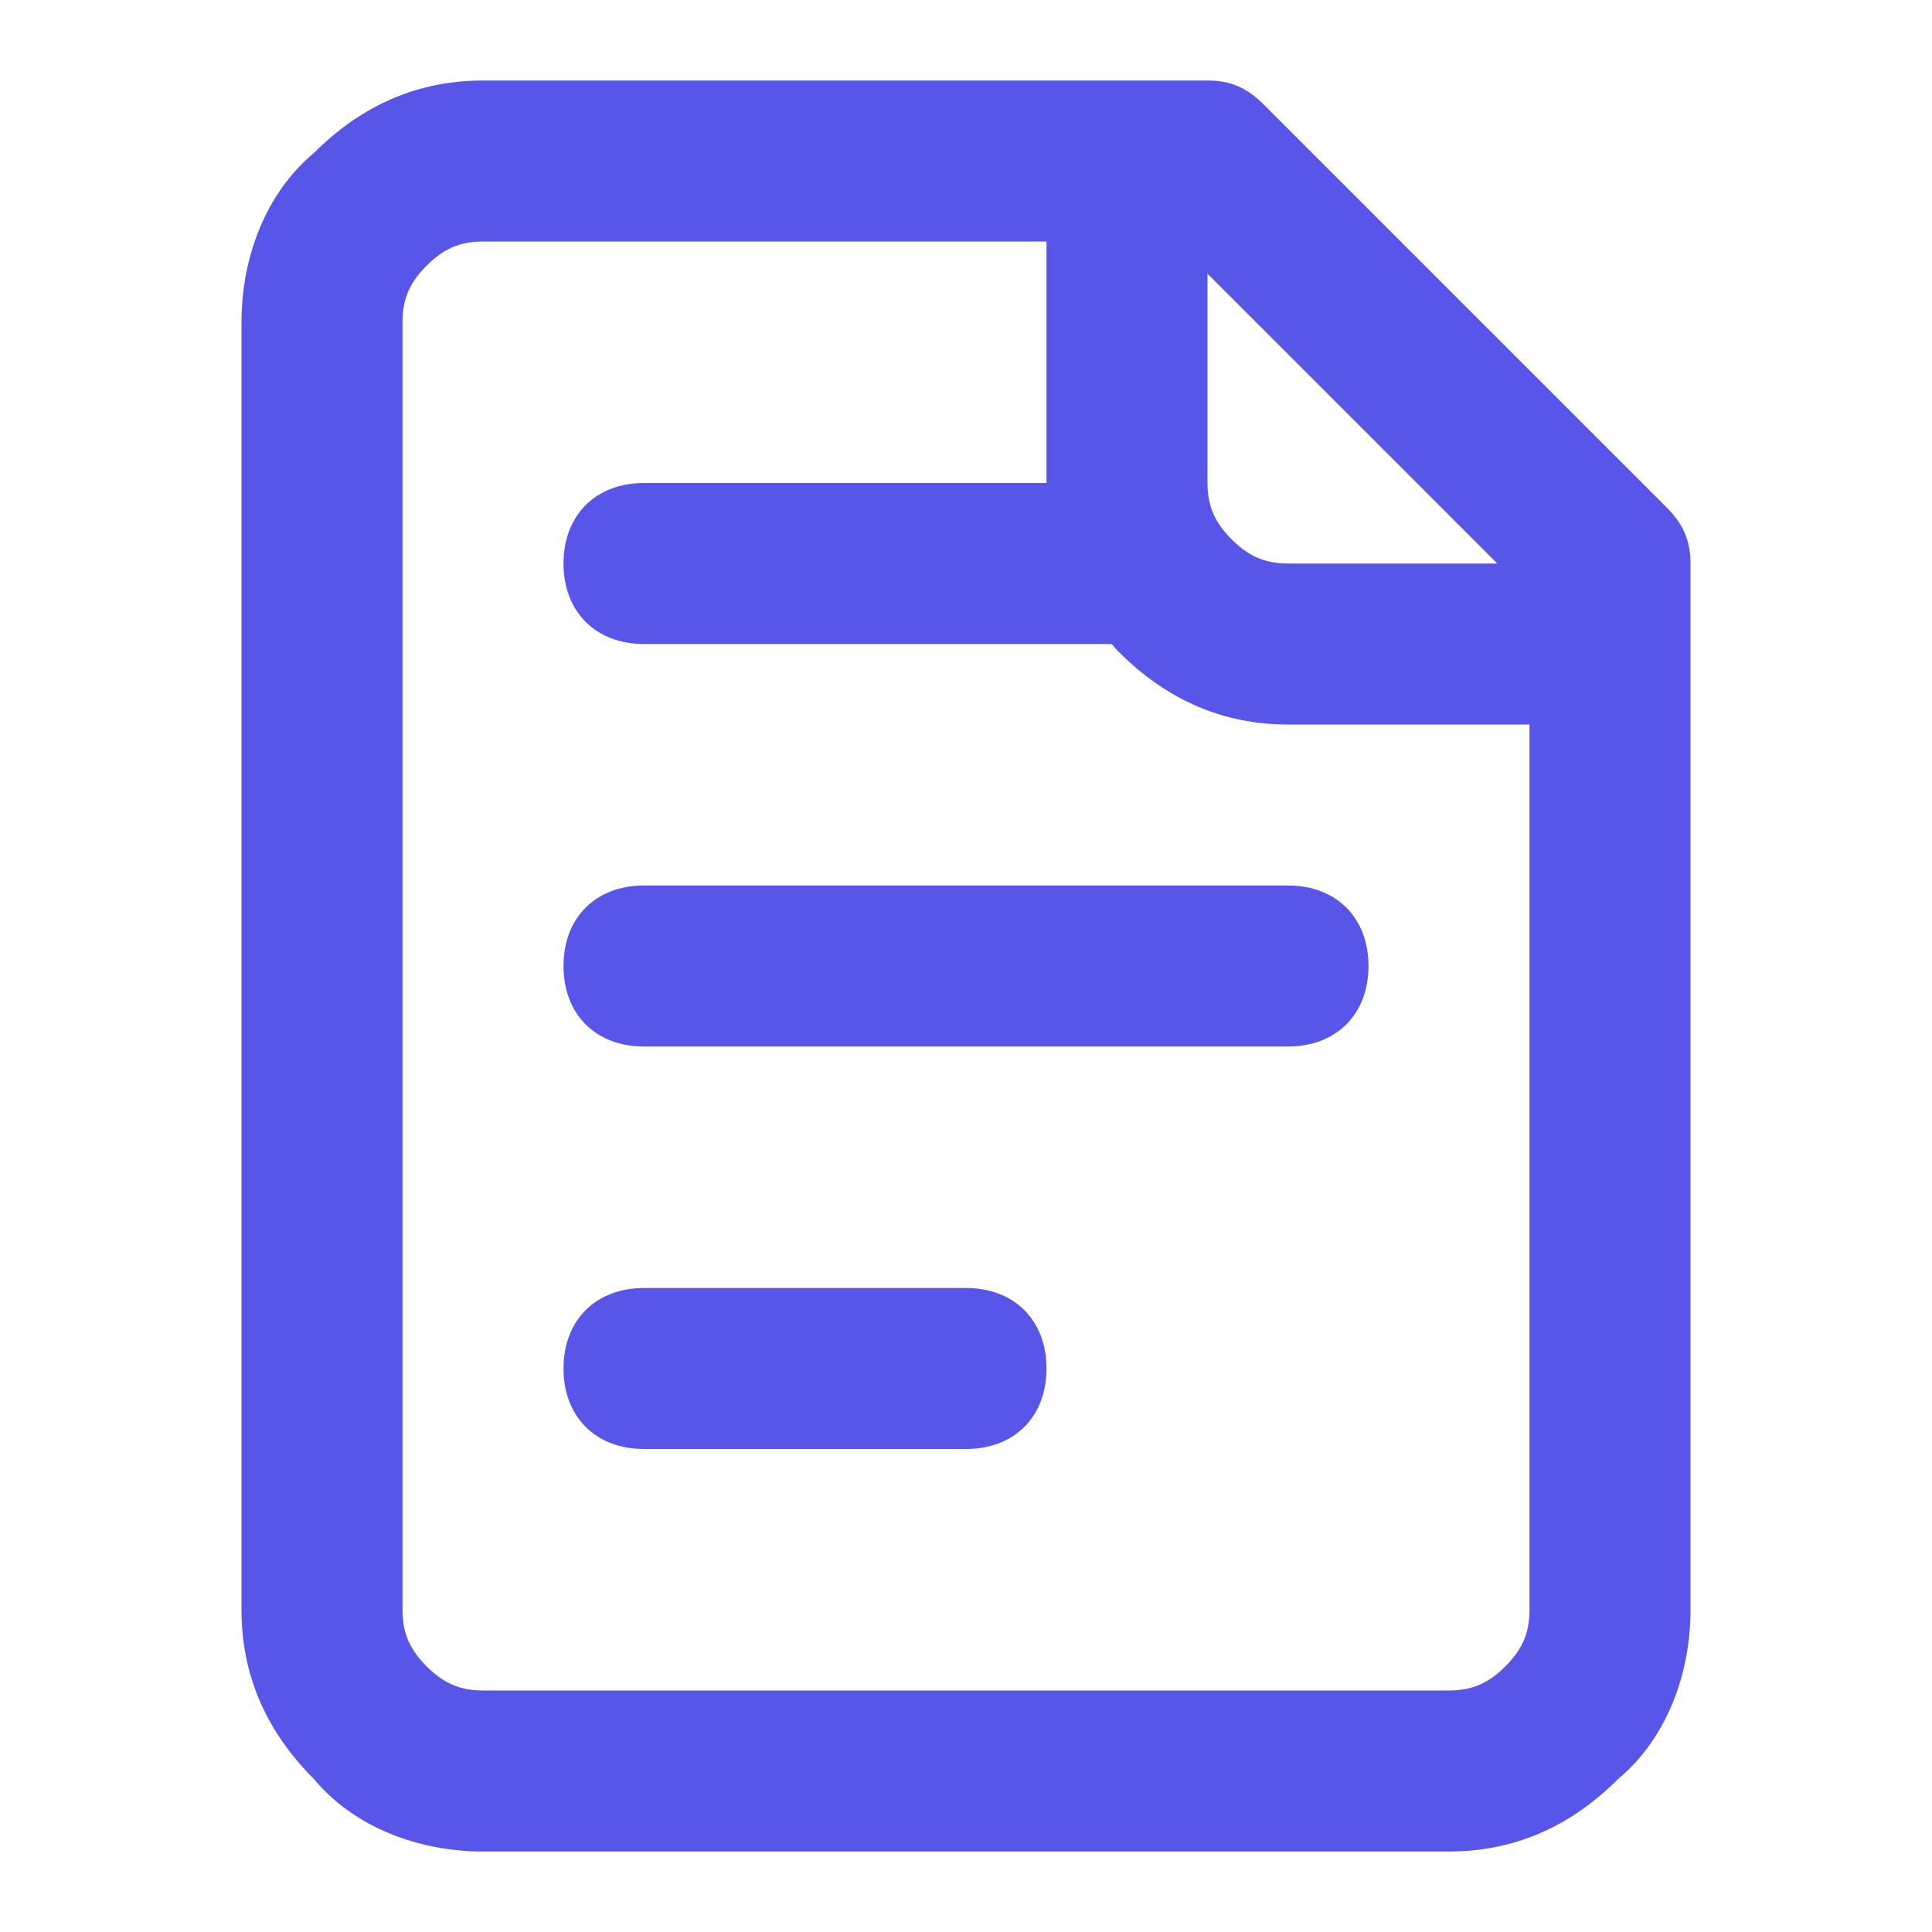
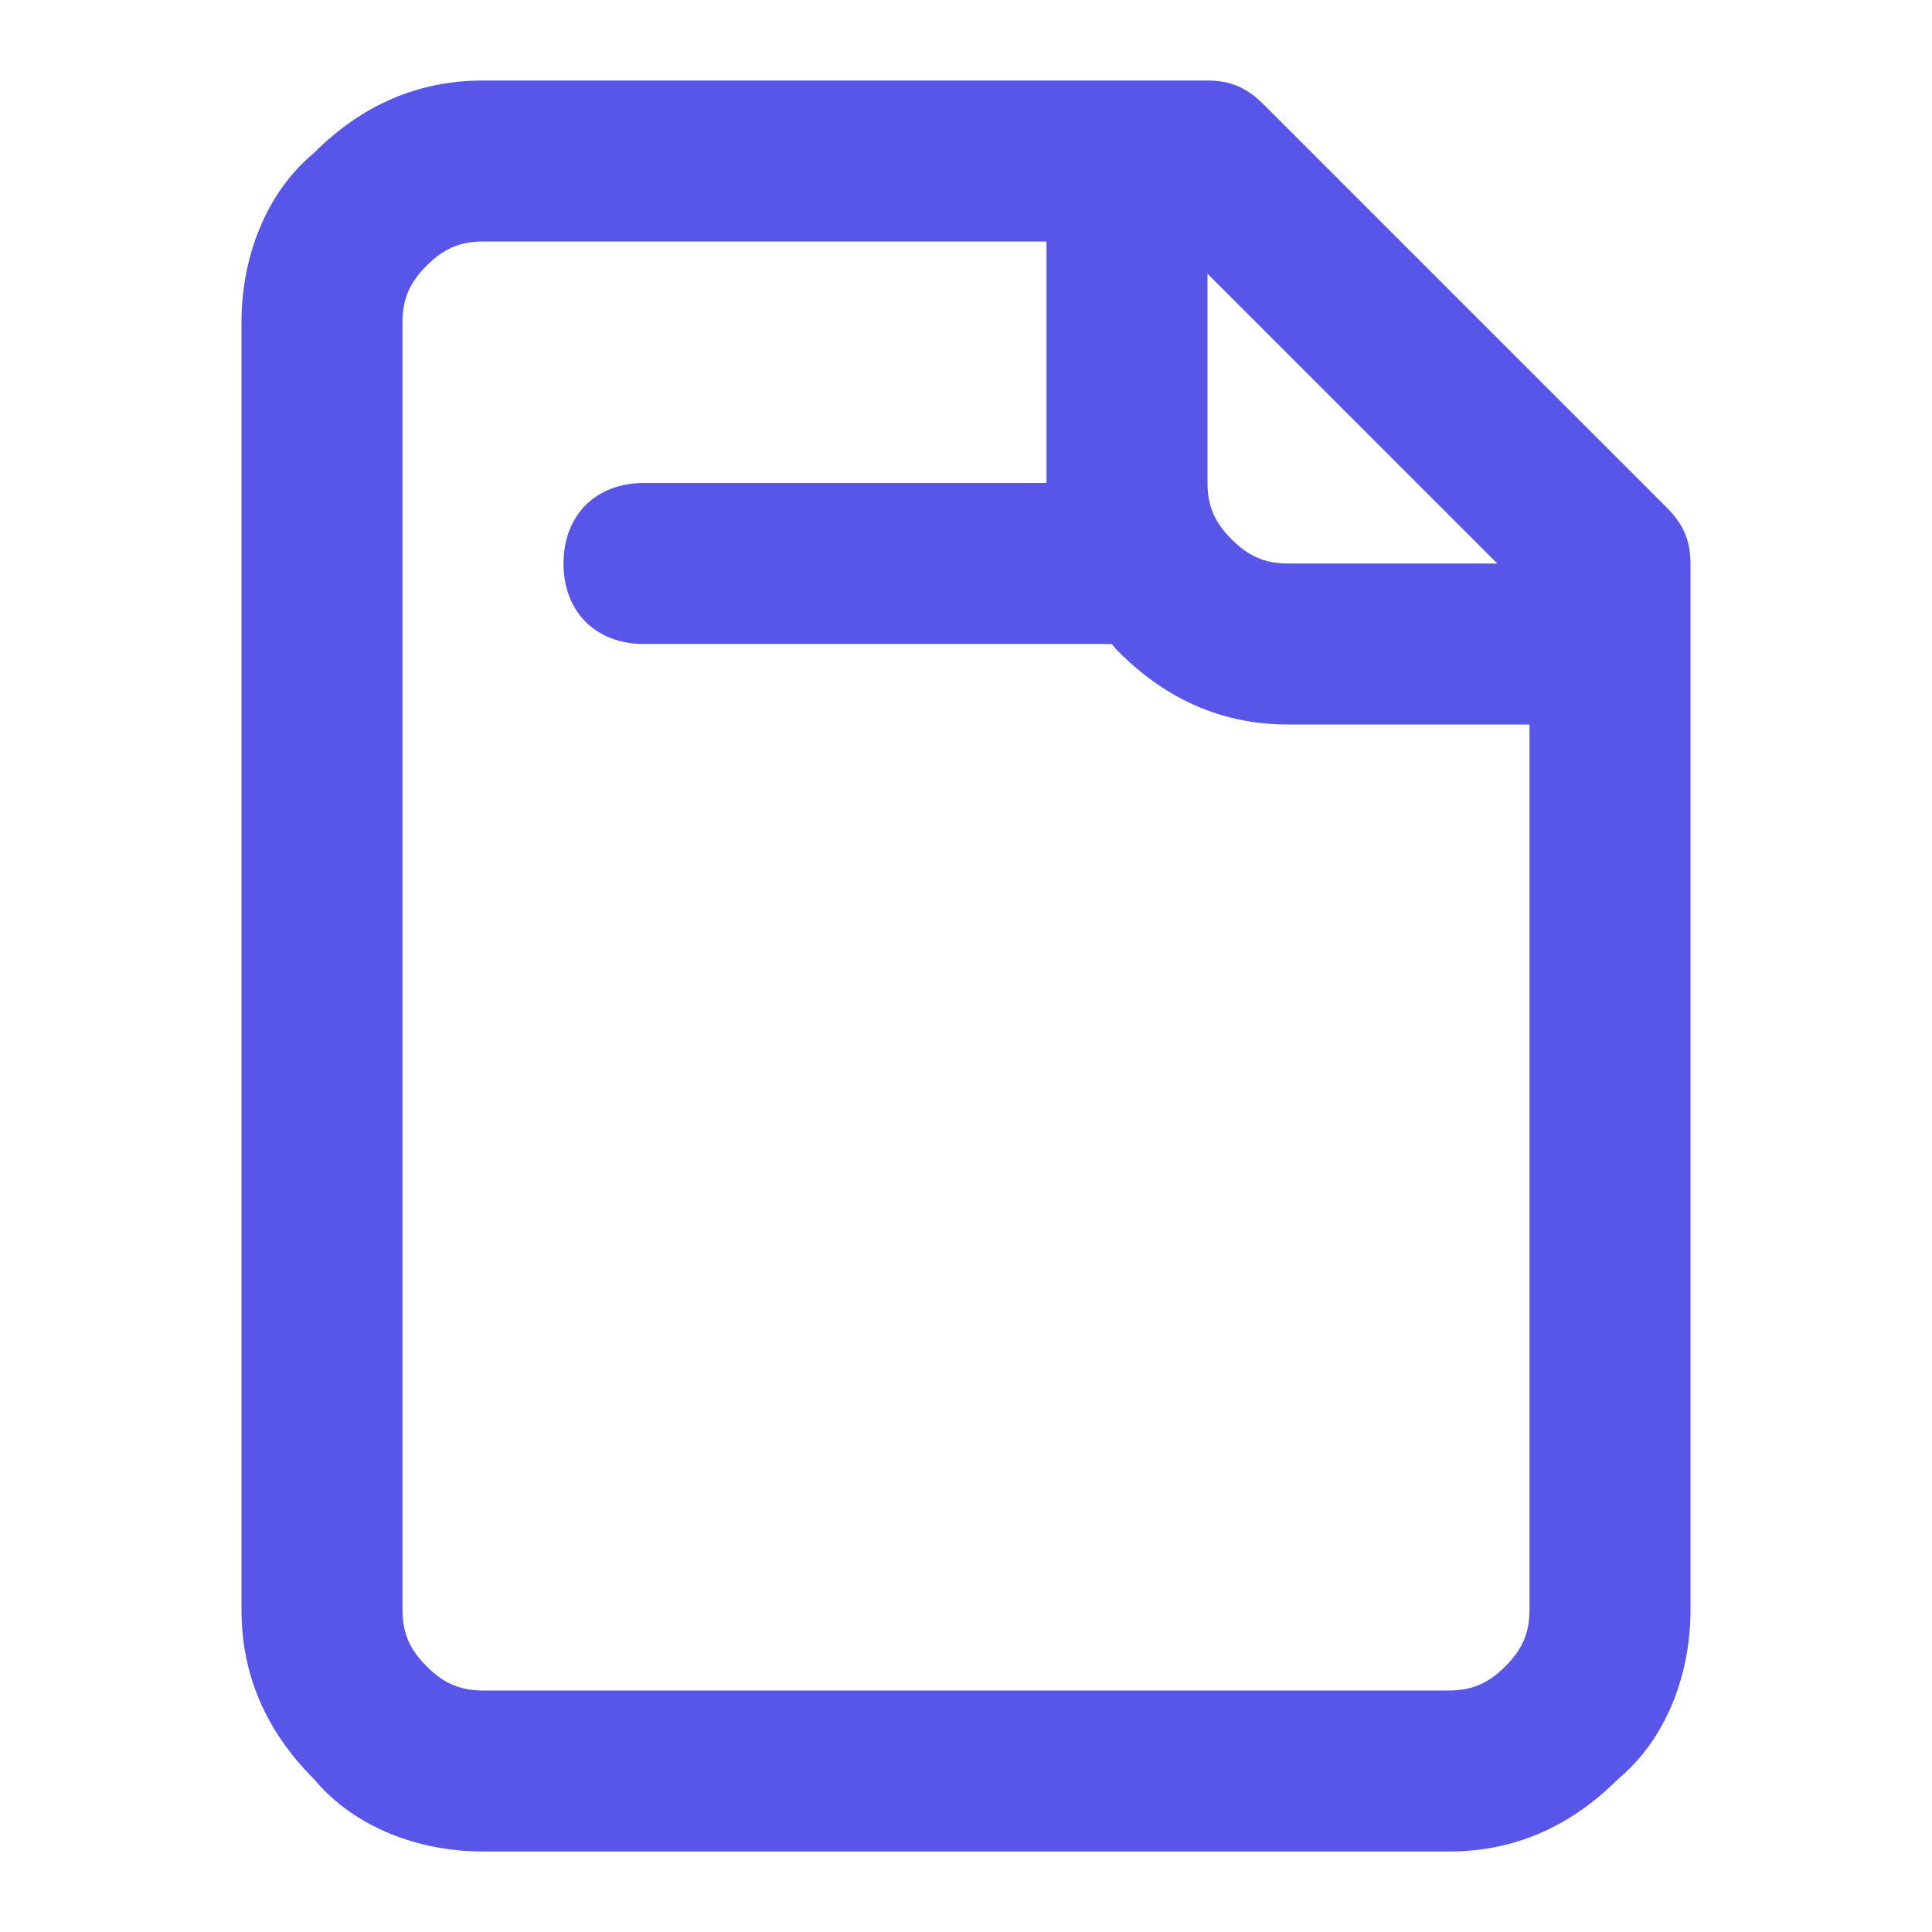
<svg xmlns="http://www.w3.org/2000/svg" id="a" width="24" height="24" viewBox="0 0 24 24">
  <path d="M20.7,6.3L15.7,1.3c-.2-.2-.4-.3-.7-.3H6c-.8,0-1.5.3-2.1.9-.6.5-.9,1.3-.9,2.1v16c0,.8.3,1.5.9,2.1.5.6,1.3.9,2.1.9h12c.8,0,1.5-.3,2.1-.9.6-.5.9-1.3.9-2.1V7c0-.3-.1-.5-.3-.7ZM15,3.4l3.6,3.6h-2.6c-.3,0-.5-.1-.7-.3s-.3-.4-.3-.7v-2.6ZM19,20c0,.3-.1.5-.3.7s-.4.3-.7.3H6c-.3,0-.5-.1-.7-.3s-.3-.4-.3-.7V4c0-.3.1-.5.3-.7s.4-.3.7-.3h7v3h-5c-.6,0-1,.4-1,1s.4,1,1,1h5.808c.033.031.057.071.092.1.6.6,1.3.9,2.1.9h3v11Z" fill="#5856e8" />
-   <path d="M12,16h-4c-.6,0-1,.4-1,1s.4,1,1,1h4c.6,0,1-.4,1-1s-.4-1-1-1Z" fill="#5856e8" />
-   <path d="M8,11c-.6,0-1,.4-1,1s.4,1,1,1h8c.6,0,1-.4,1-1s-.4-1-1-1h-8Z" fill="#5856e8" />
</svg>